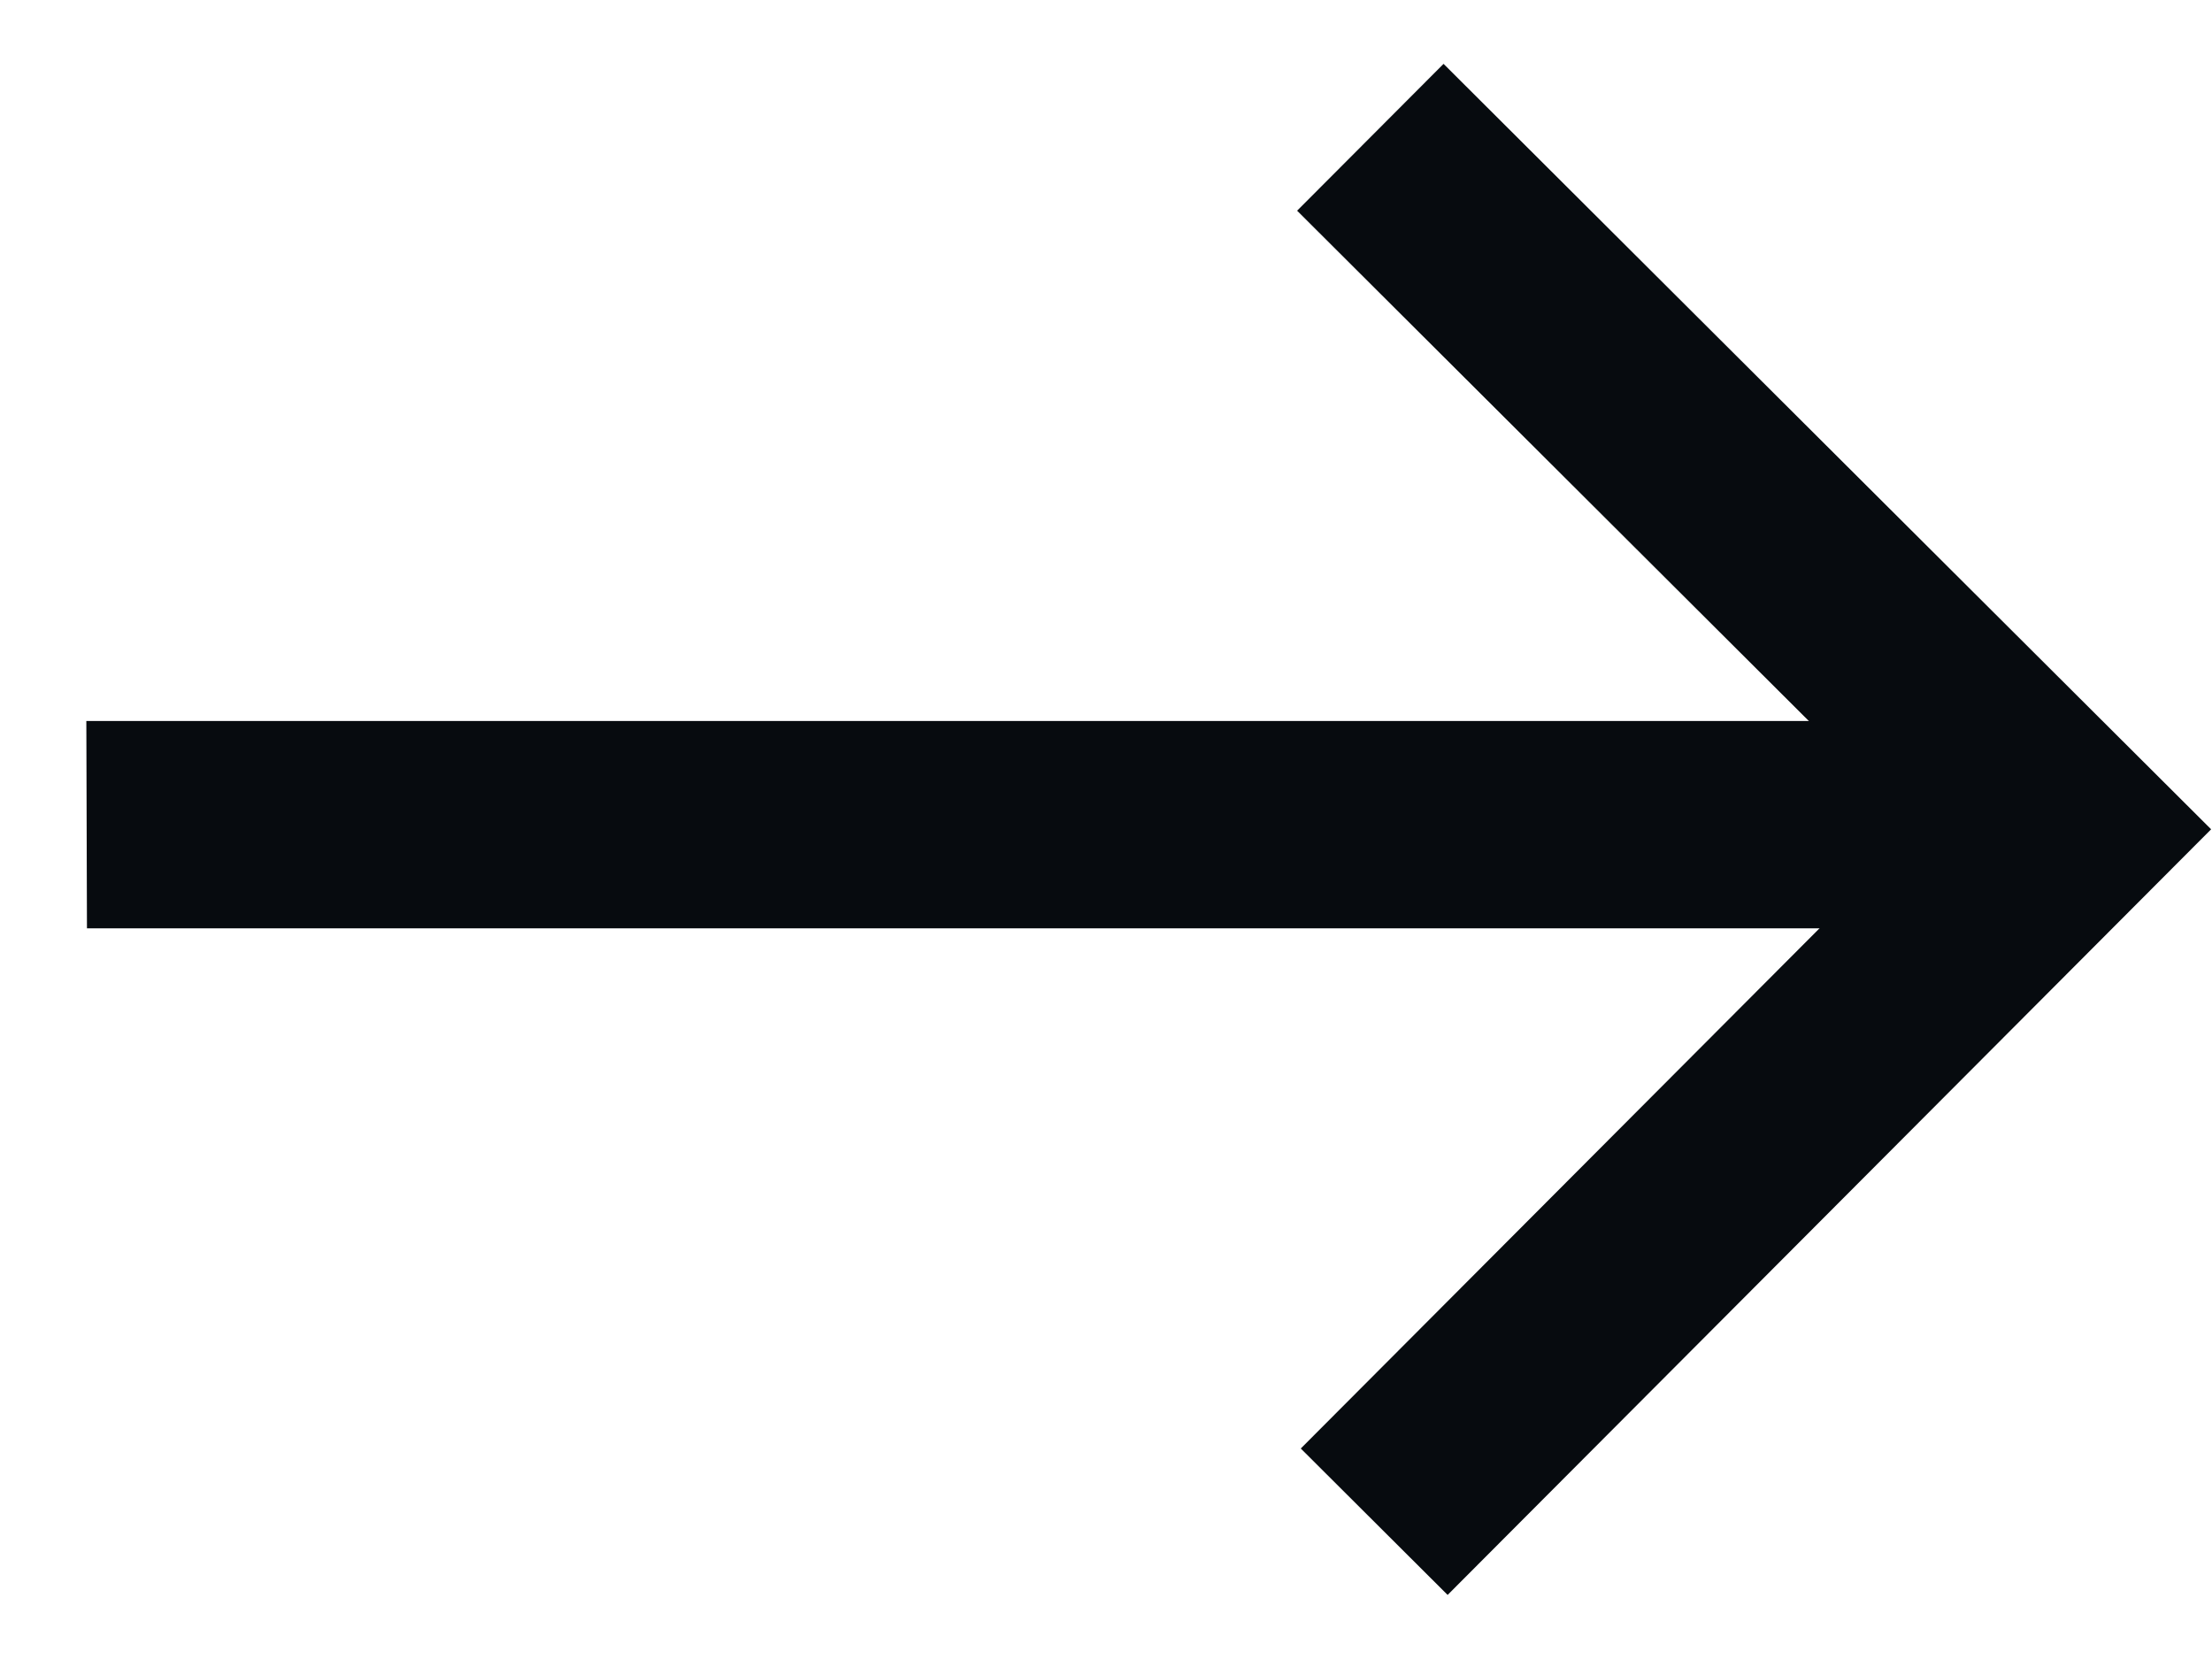
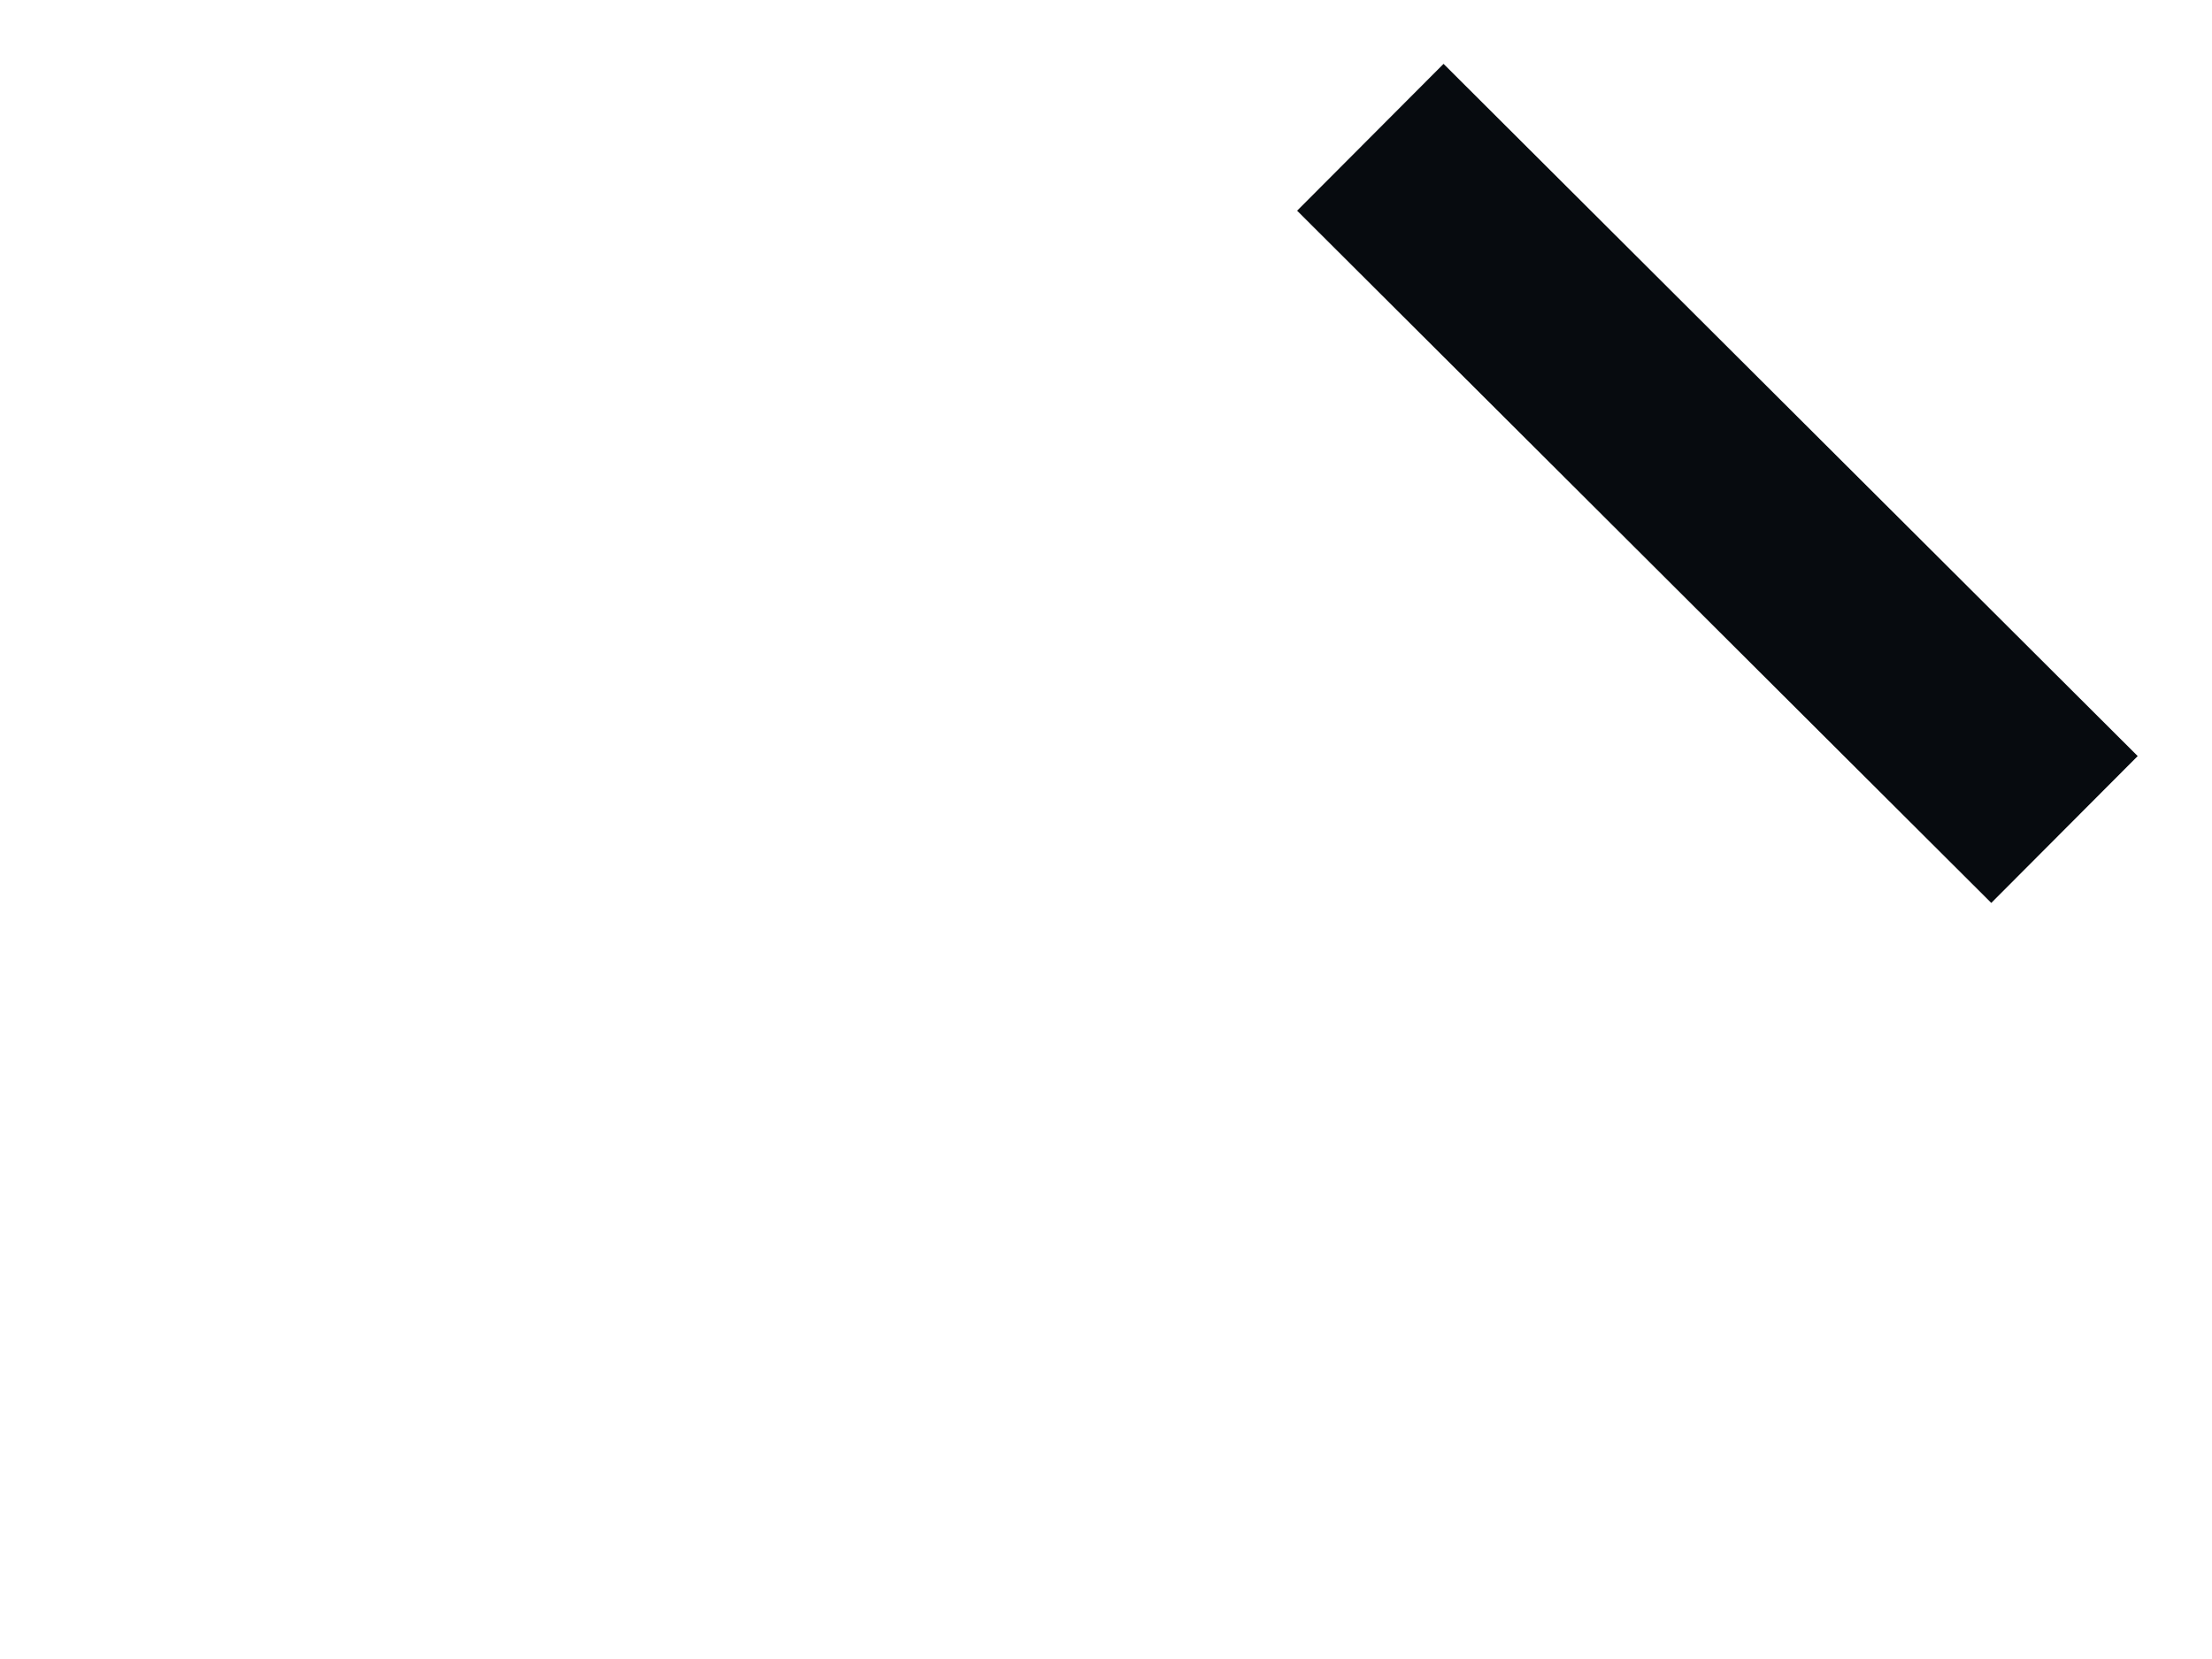
<svg xmlns="http://www.w3.org/2000/svg" width="16" height="12" viewBox="0 0 16 12" fill="none">
-   <line y1="-0.75" x2="14.306" y2="-0.75" transform="matrix(1 4.21468e-08 0.003 1 0.629 6.715)" stroke="#070B0F" stroke-width="1.5" />
-   <path d="M9.912 0.993L14.933 6L9.94 11.007" stroke="#070B0F" stroke-width="1.5" />
+   <path d="M9.912 0.993L14.933 6" stroke="#070B0F" stroke-width="1.5" />
</svg>